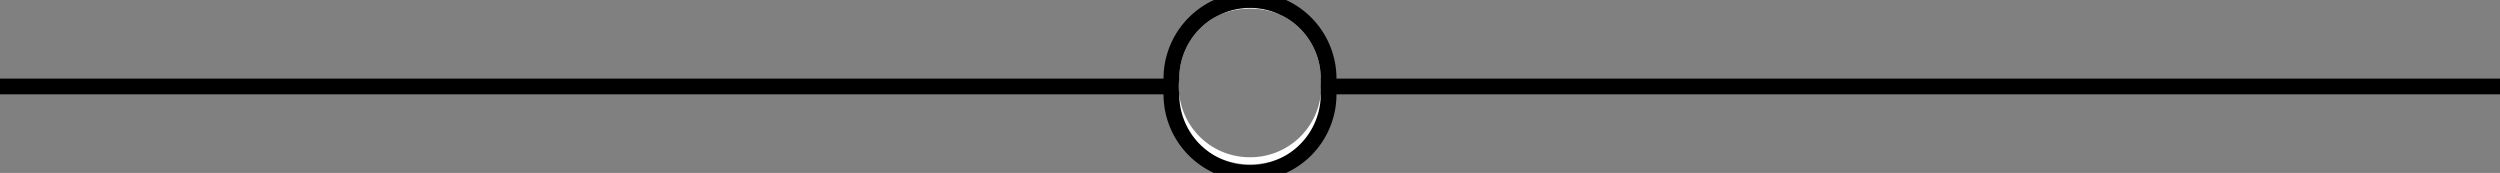
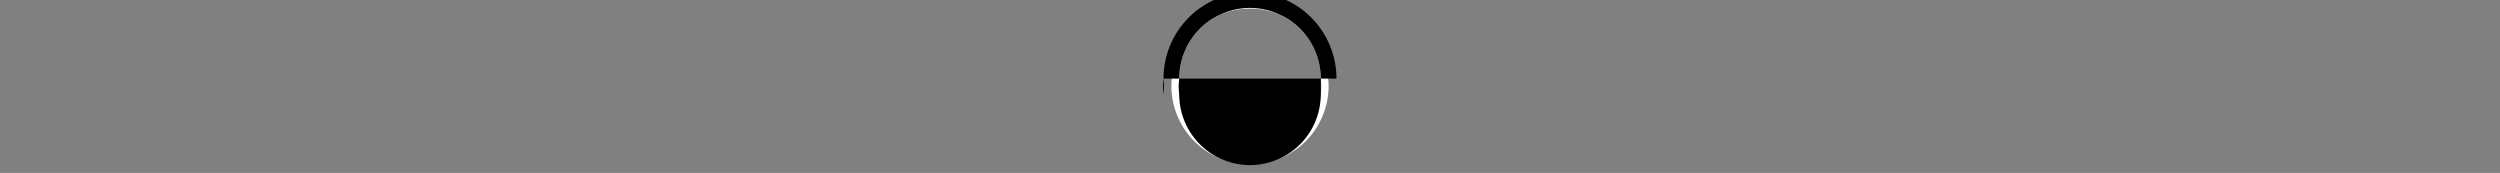
<svg xmlns="http://www.w3.org/2000/svg" viewBox="0 0 159 11">
  <rect x="0" y="0" width="159" height="11" fill="#808080" stroke="none" />
  <defs>
    <style>.cls-1{fill:#fff;}</style>
  </defs>
  <title>Divider_festivals</title>
  <g id="Laag_2" data-name="Laag 2">
    <g id="Inhoud">
-       <path d="M75,5a4.18,4.18,0,0,0,0,1H0V5Z" />
-       <path d="M159,5V6H84a4.18,4.18,0,0,0,0-1Z" />
      <path class="cls-1" d="M84.47,5a5,5,0,0,0-9.94,0,4.18,4.18,0,0,0,0,1,5,5,0,0,0,9.94,0,4.18,4.18,0,0,0,0-1Zm-5,5A4.5,4.5,0,0,1,75,6a4.18,4.18,0,0,1,0-1A4.5,4.5,0,0,1,84,5a4.18,4.18,0,0,1,0,1A4.5,4.5,0,0,1,79.5,10Z" />
-       <path d="M85,5A5.49,5.49,0,0,0,74,5a4.18,4.18,0,0,0,0,1A5.49,5.49,0,0,0,85,6a4.18,4.18,0,0,0,0-1Zm-1,.5A4.07,4.07,0,0,1,84,6,4.5,4.5,0,0,1,75,6a4.18,4.18,0,0,1,0-1A4.5,4.5,0,0,1,84,5,4.07,4.07,0,0,1,84,5.5Z" />
+       <path d="M85,5A5.49,5.49,0,0,0,74,5a4.18,4.18,0,0,0,0,1a4.18,4.18,0,0,0,0-1Zm-1,.5A4.07,4.07,0,0,1,84,6,4.5,4.5,0,0,1,75,6a4.18,4.18,0,0,1,0-1A4.5,4.5,0,0,1,84,5,4.07,4.07,0,0,1,84,5.5Z" />
    </g>
  </g>
</svg>